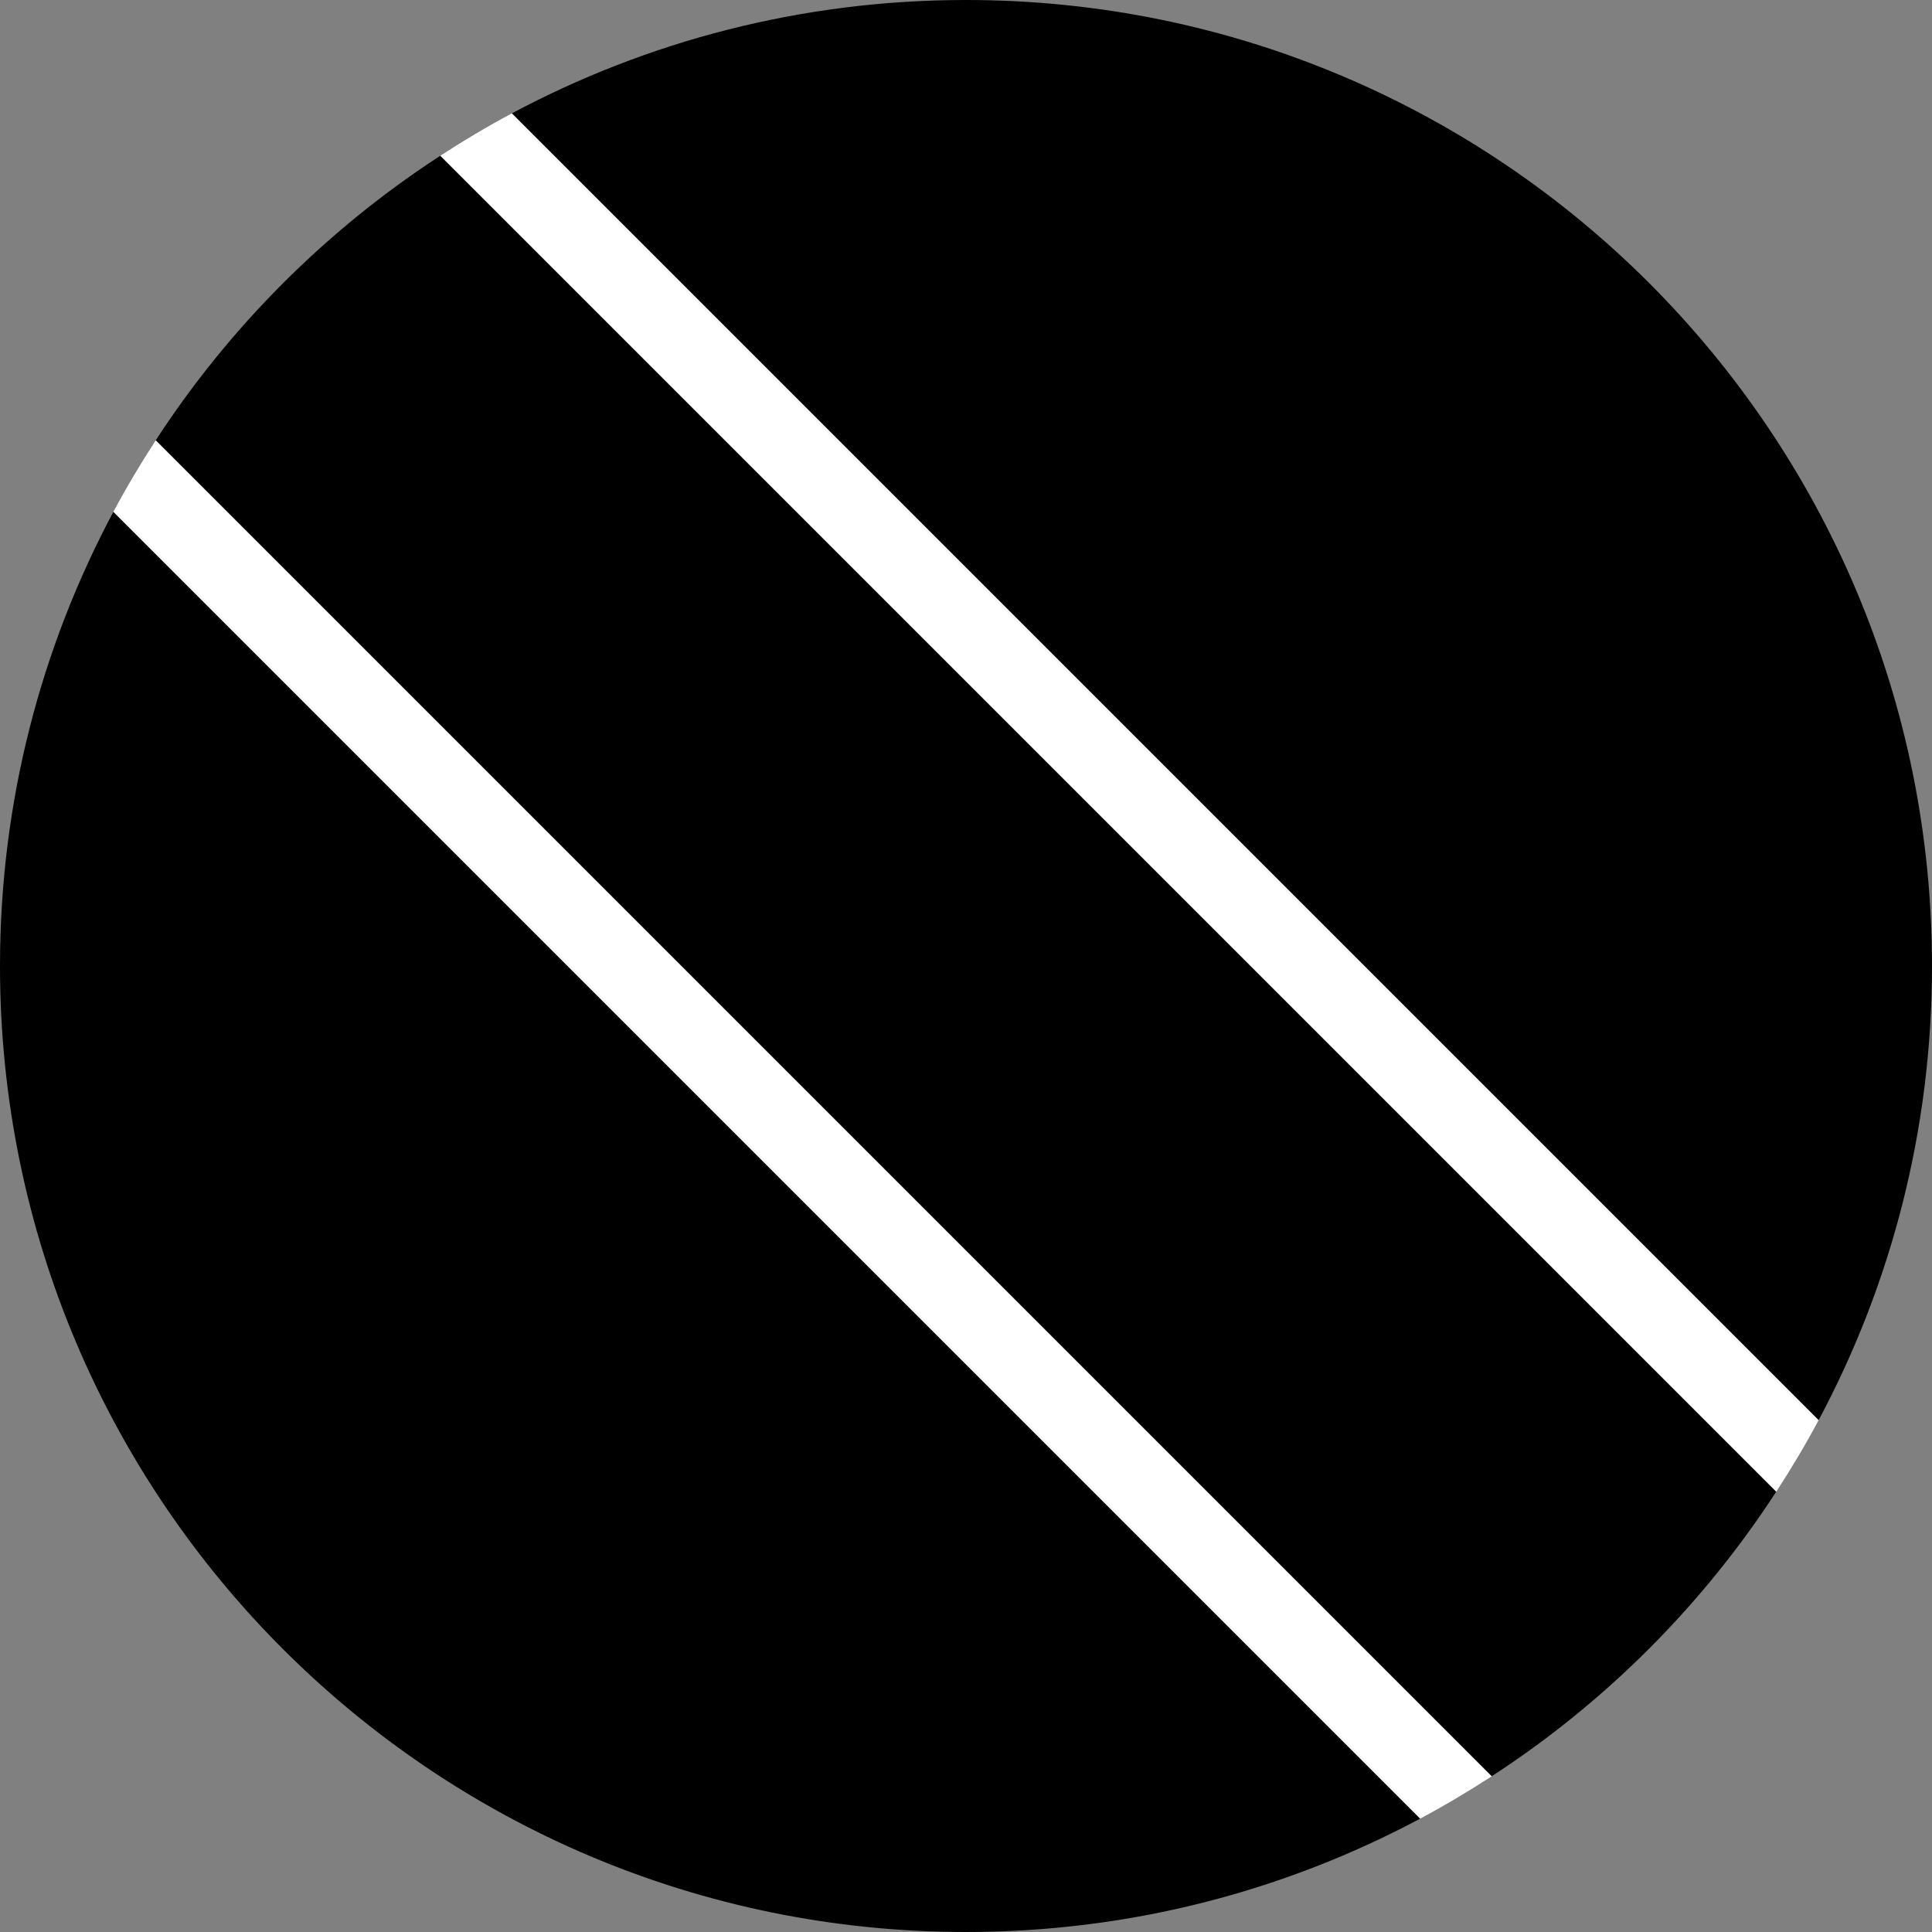
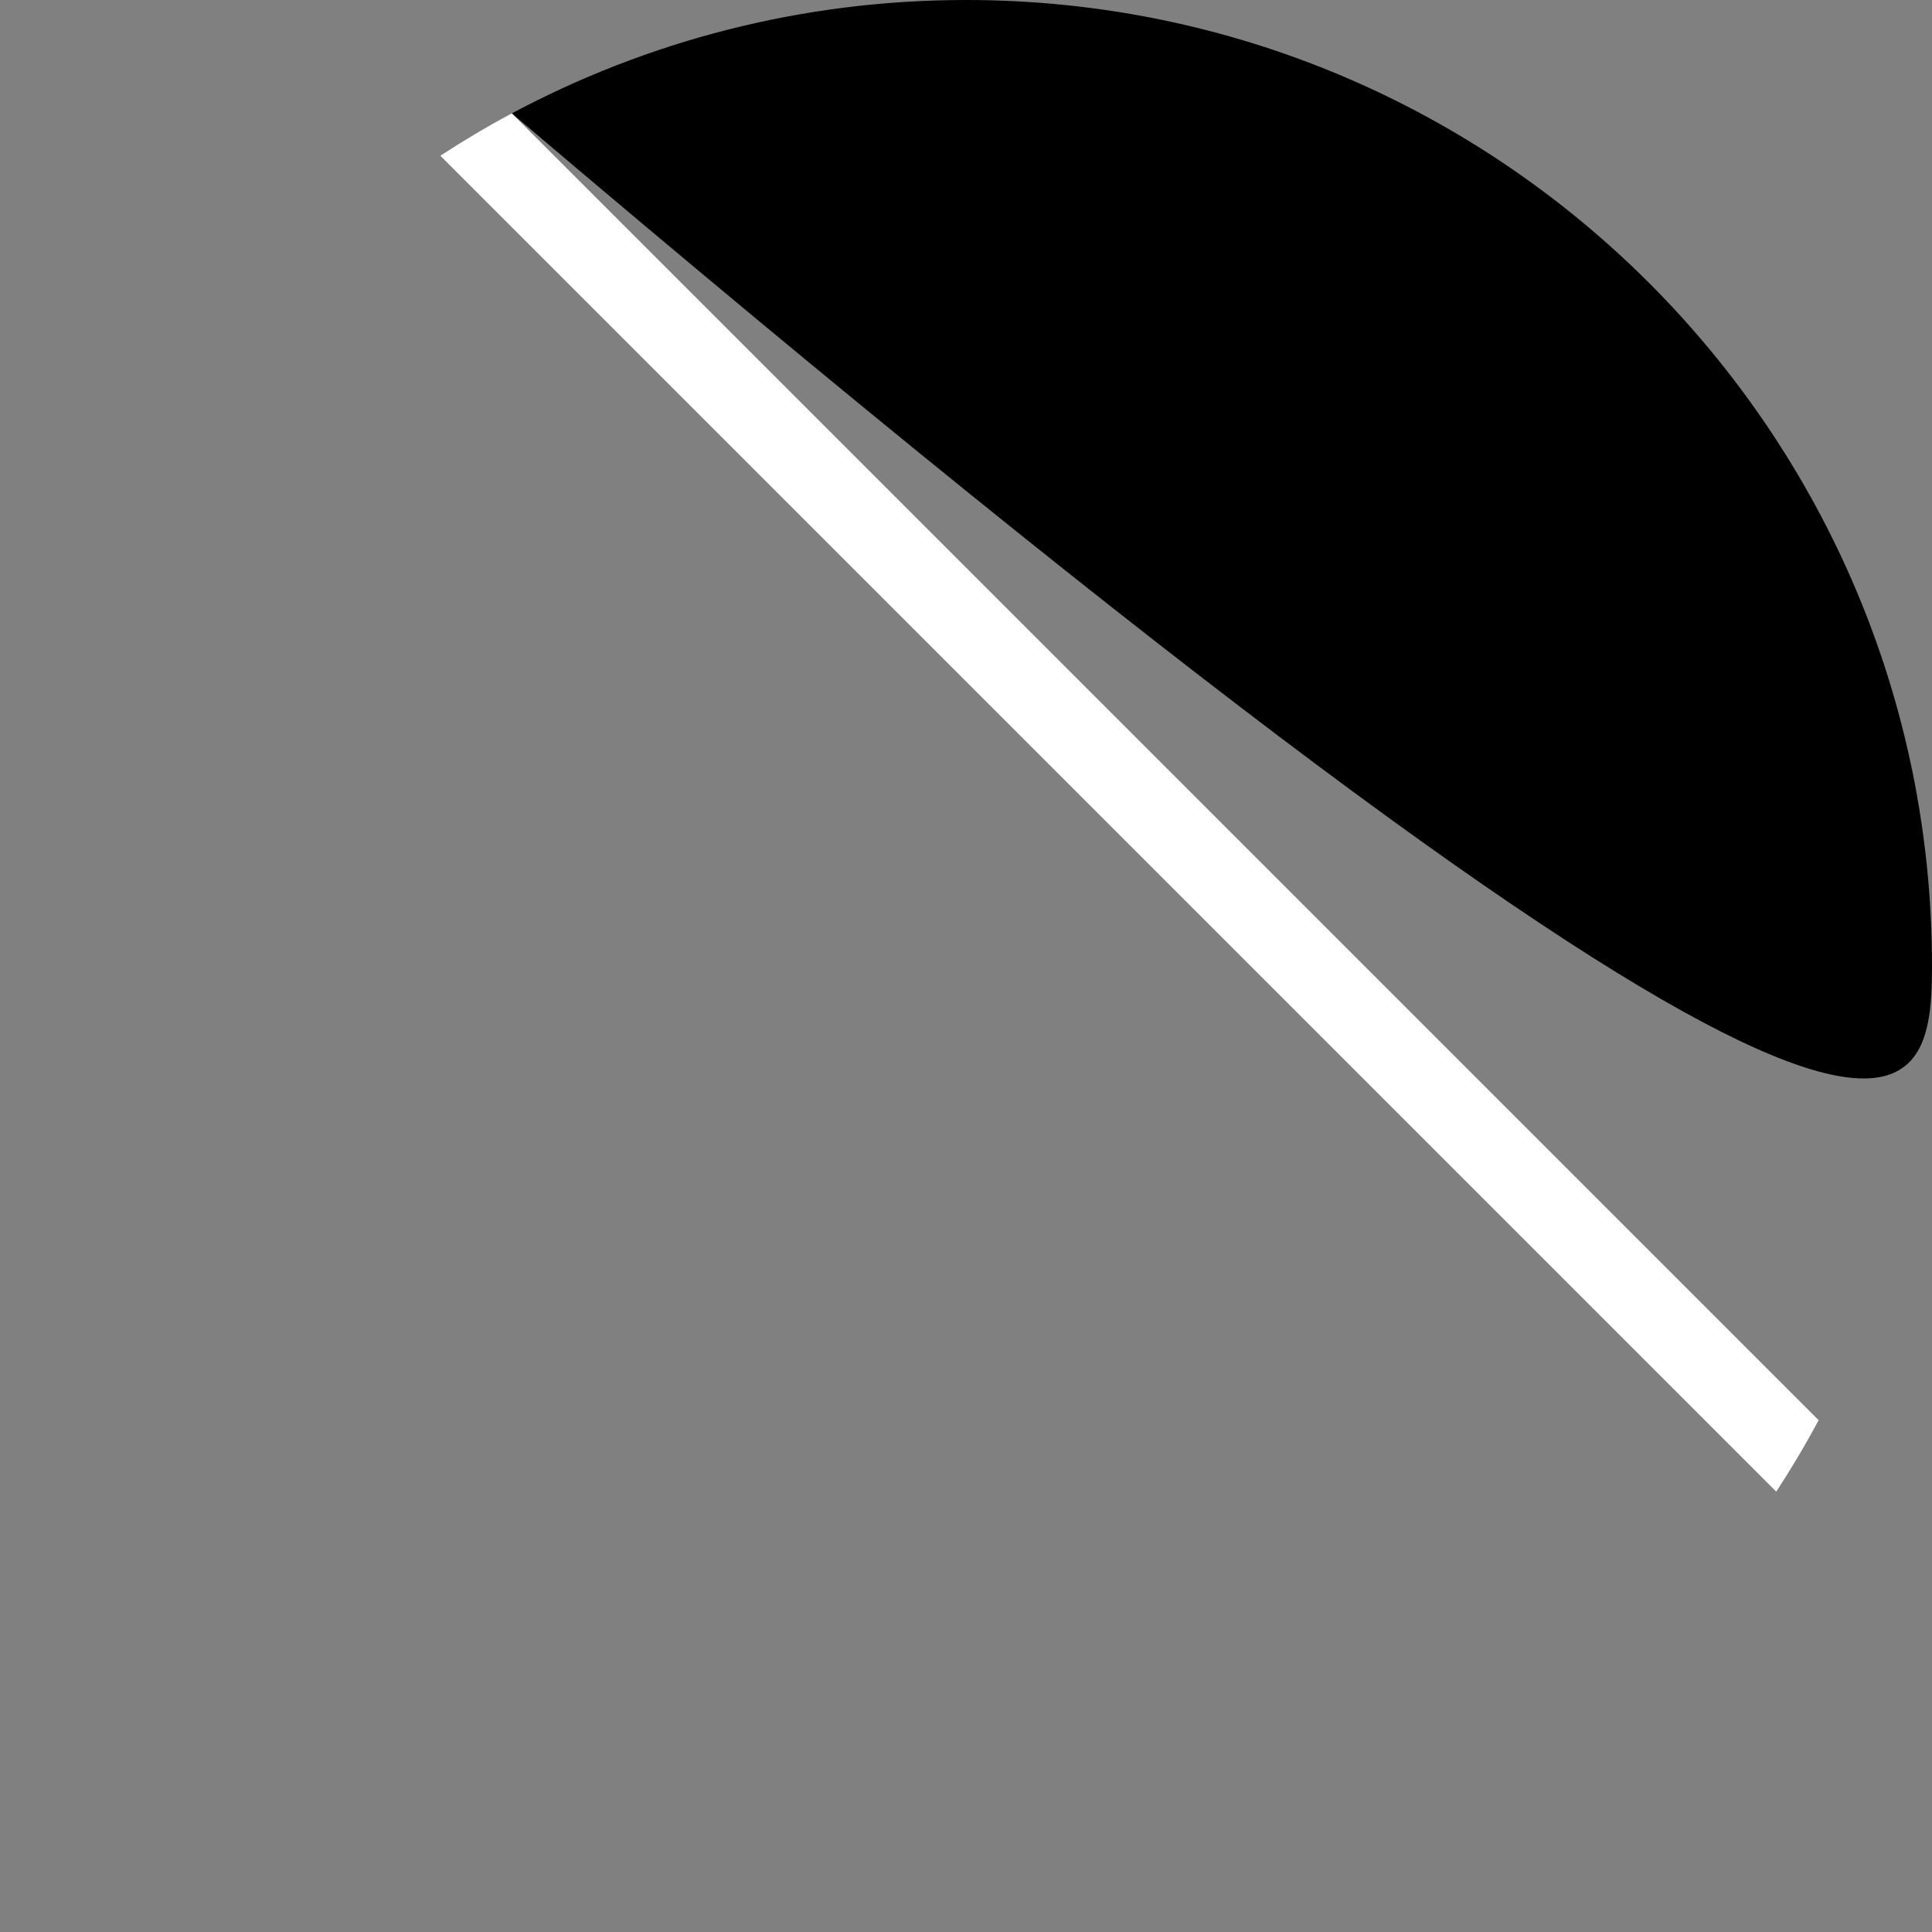
<svg xmlns="http://www.w3.org/2000/svg" width="64" height="64" viewBox="0 0 64 64" fill="none">
  <rect x="0" y="0" width="64" height="64" fill="#808080" stroke="none" />
  <g clip-path="url(#clip0_1_12373)">
-     <path d="M64 32C64 14.327 49.673 0 32 0C26.561 0 21.441 1.361 16.955 3.756L60.244 47.045C62.639 42.56 64 37.44 64 32Z" fill="#F0263C" style="fill:#F0263C;fill:color(display-p3 0.941 0.149 0.235);fill-opacity:1;" />
-     <path d="M0 32C0 49.673 14.327 64 32 64C37.44 64 42.559 62.639 47.045 60.244L3.756 16.955C1.361 21.441 0 26.561 0 32Z" fill="#F0263C" style="fill:#F0263C;fill:color(display-p3 0.941 0.149 0.235);fill-opacity:1;" />
-     <path d="M5.158 14.587L49.413 58.842C53.178 56.394 56.394 53.178 58.841 49.413L14.586 5.159C10.822 7.606 7.606 10.822 5.158 14.587Z" fill="black" style="fill:black;fill-opacity:1;" />
+     <path d="M64 32C64 14.327 49.673 0 32 0C26.561 0 21.441 1.361 16.955 3.756C62.639 42.56 64 37.44 64 32Z" fill="#F0263C" style="fill:#F0263C;fill:color(display-p3 0.941 0.149 0.235);fill-opacity:1;" />
    <path d="M58.841 49.413C59.341 48.645 59.811 47.857 60.244 47.045L16.955 3.756C16.143 4.189 15.355 4.659 14.587 5.159L58.841 49.413Z" fill="white" style="fill:white;fill-opacity:1;" />
-     <path d="M5.159 14.587C4.659 15.355 4.189 16.143 3.756 16.955L47.045 60.244C47.857 59.811 48.645 59.341 49.413 58.842L5.159 14.587Z" fill="white" style="fill:white;fill-opacity:1;" />
  </g>
  <defs>
    <clipPath id="clip0_1_12373">
      <rect width="64" height="64" fill="white" style="fill:white;fill-opacity:1;" />
    </clipPath>
  </defs>
</svg>